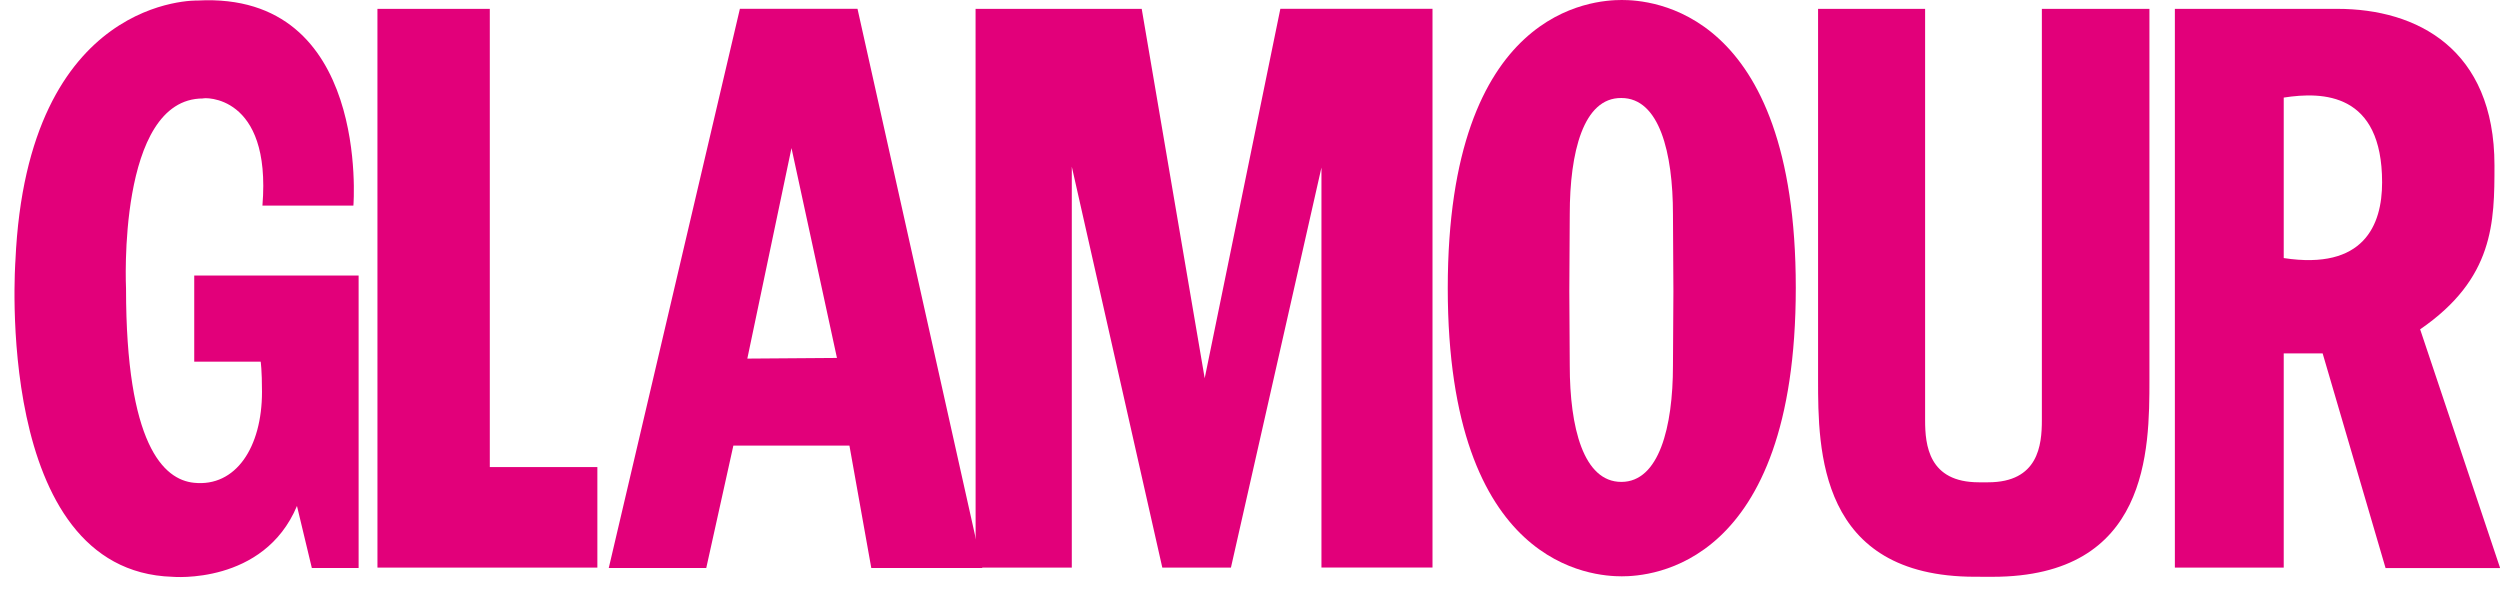
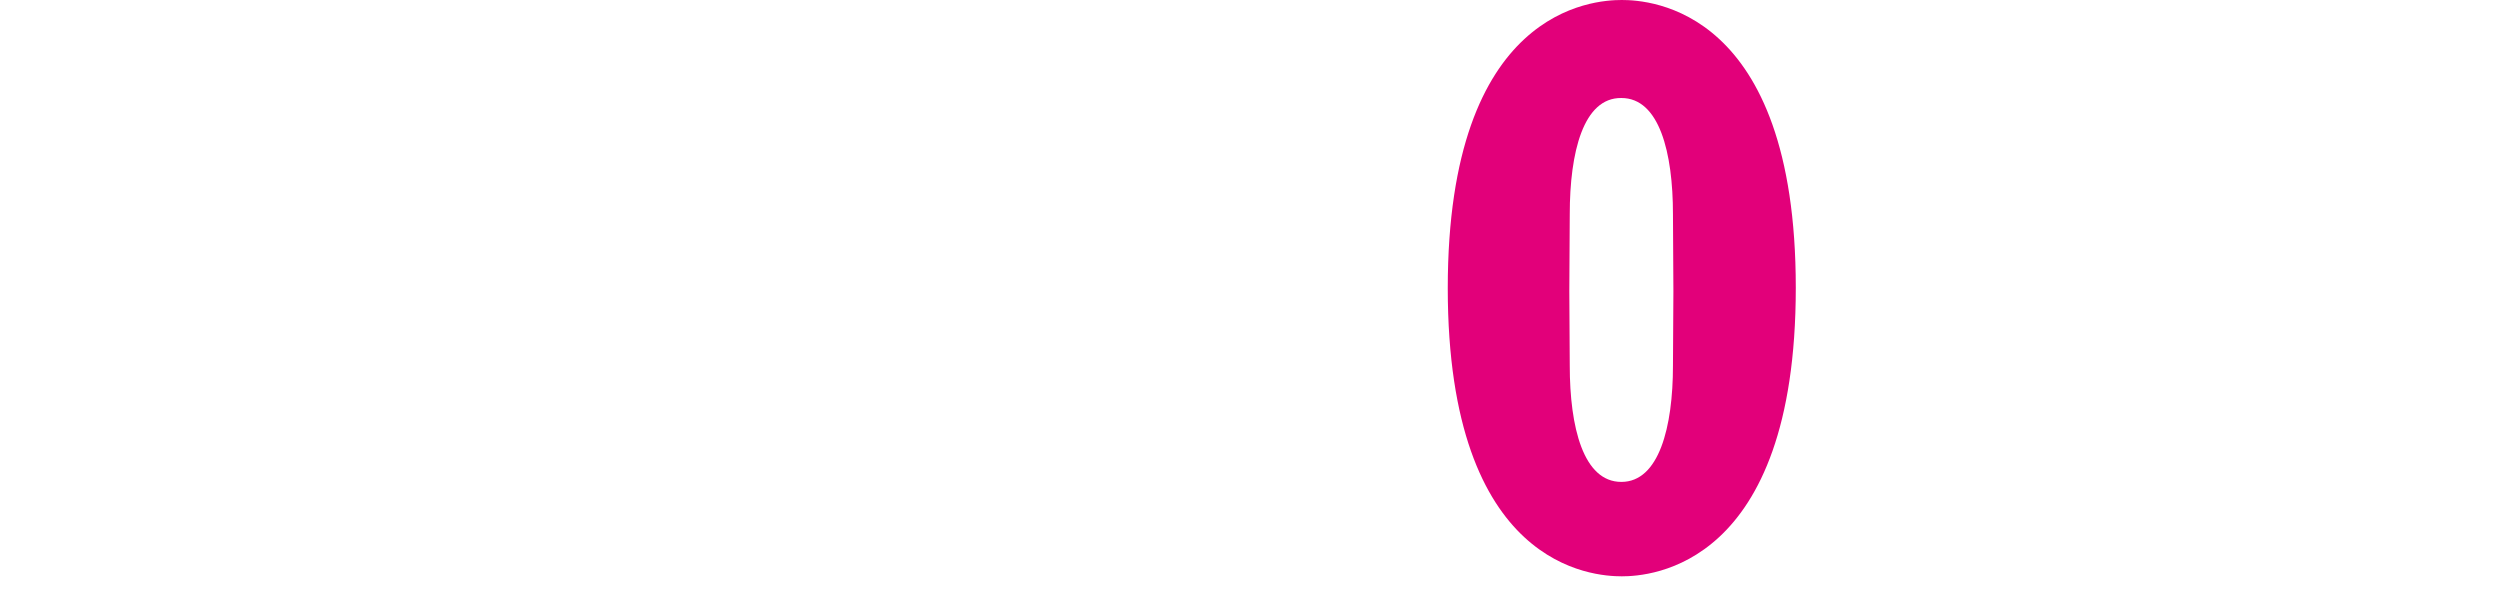
<svg xmlns="http://www.w3.org/2000/svg" width="114" height="27" viewBox="0 0 114 27" fill="none">
-   <path d="M17.212 25.882H27.24V21.298H22.335V0.403H17.211L17.212 25.882ZM39.102 0.402H33.739L27.759 25.902H32.205L33.441 20.32H38.734L39.731 25.902H44.795L39.102 0.402ZM34.078 16.352L36.092 6.752L38.165 16.322L34.078 16.352Z" fill="#E2007A" />
-   <path d="M44.486 0.403H52.062L54.934 17.248L58.384 0.401H65.322V25.881H60.258V7.64L56.131 25.882H53.001L48.874 7.6V25.882H44.488L44.486 0.403ZM110.358 15.017C113.728 12.704 113.748 10.132 113.748 7.541C113.748 2.218 110.198 0.404 106.591 0.404H99.174V25.884H104.138V16.114H105.912L108.782 25.904H114.006L110.358 15.017ZM104.138 11.767V4.45C105.932 4.17 108.624 4.23 108.624 8.318C108.624 10.272 107.787 12.325 104.138 11.768" fill="#E2007A" />
-   <path d="M11.988 9.374H16.115C16.115 9.374 16.893 -0.396 9.017 0.024C9.017 0.024 1.242 -0.236 0.703 11.887C0.703 11.887 -0.334 26.042 7.86 26.302C7.86 26.302 12.027 26.682 13.542 23.072L14.22 25.902H16.353V12.564H8.857V16.492H11.887C11.887 16.492 11.947 16.872 11.947 17.868C11.947 20.4 10.751 22.214 8.847 22.015C7.451 21.875 5.747 20.261 5.747 13.163C5.747 13.163 5.327 4.49 9.257 4.49C9.257 4.45 12.387 4.25 11.967 9.375M90.857 26.302C97.994 26.302 98.014 20.52 98.014 17.31V0.403H93.109V19.163C93.109 20.299 92.949 21.993 90.657 21.993H90.237C87.944 21.993 87.785 20.298 87.785 19.163V0.403H82.904V17.308C82.904 20.508 82.924 26.3 90.061 26.3L90.857 26.302Z" fill="#E2007A" />
  <path d="M81.888 13.122C81.888 25.882 75.228 26.28 73.953 26.28C72.678 26.28 66.018 25.9 66.018 13.14C66.018 0.38 72.678 0 73.953 0C75.209 0 81.888 0.36 81.888 13.12V13.122ZM71.581 9.772L71.561 13.282L71.581 16.672C71.581 19.482 72.199 21.975 73.934 21.975C75.649 21.975 76.287 19.483 76.287 16.672L76.307 13.282L76.287 9.772C76.287 6.962 75.669 4.469 73.934 4.469C72.199 4.449 71.581 6.941 71.581 9.772Z" fill="#E2007A" />
</svg>